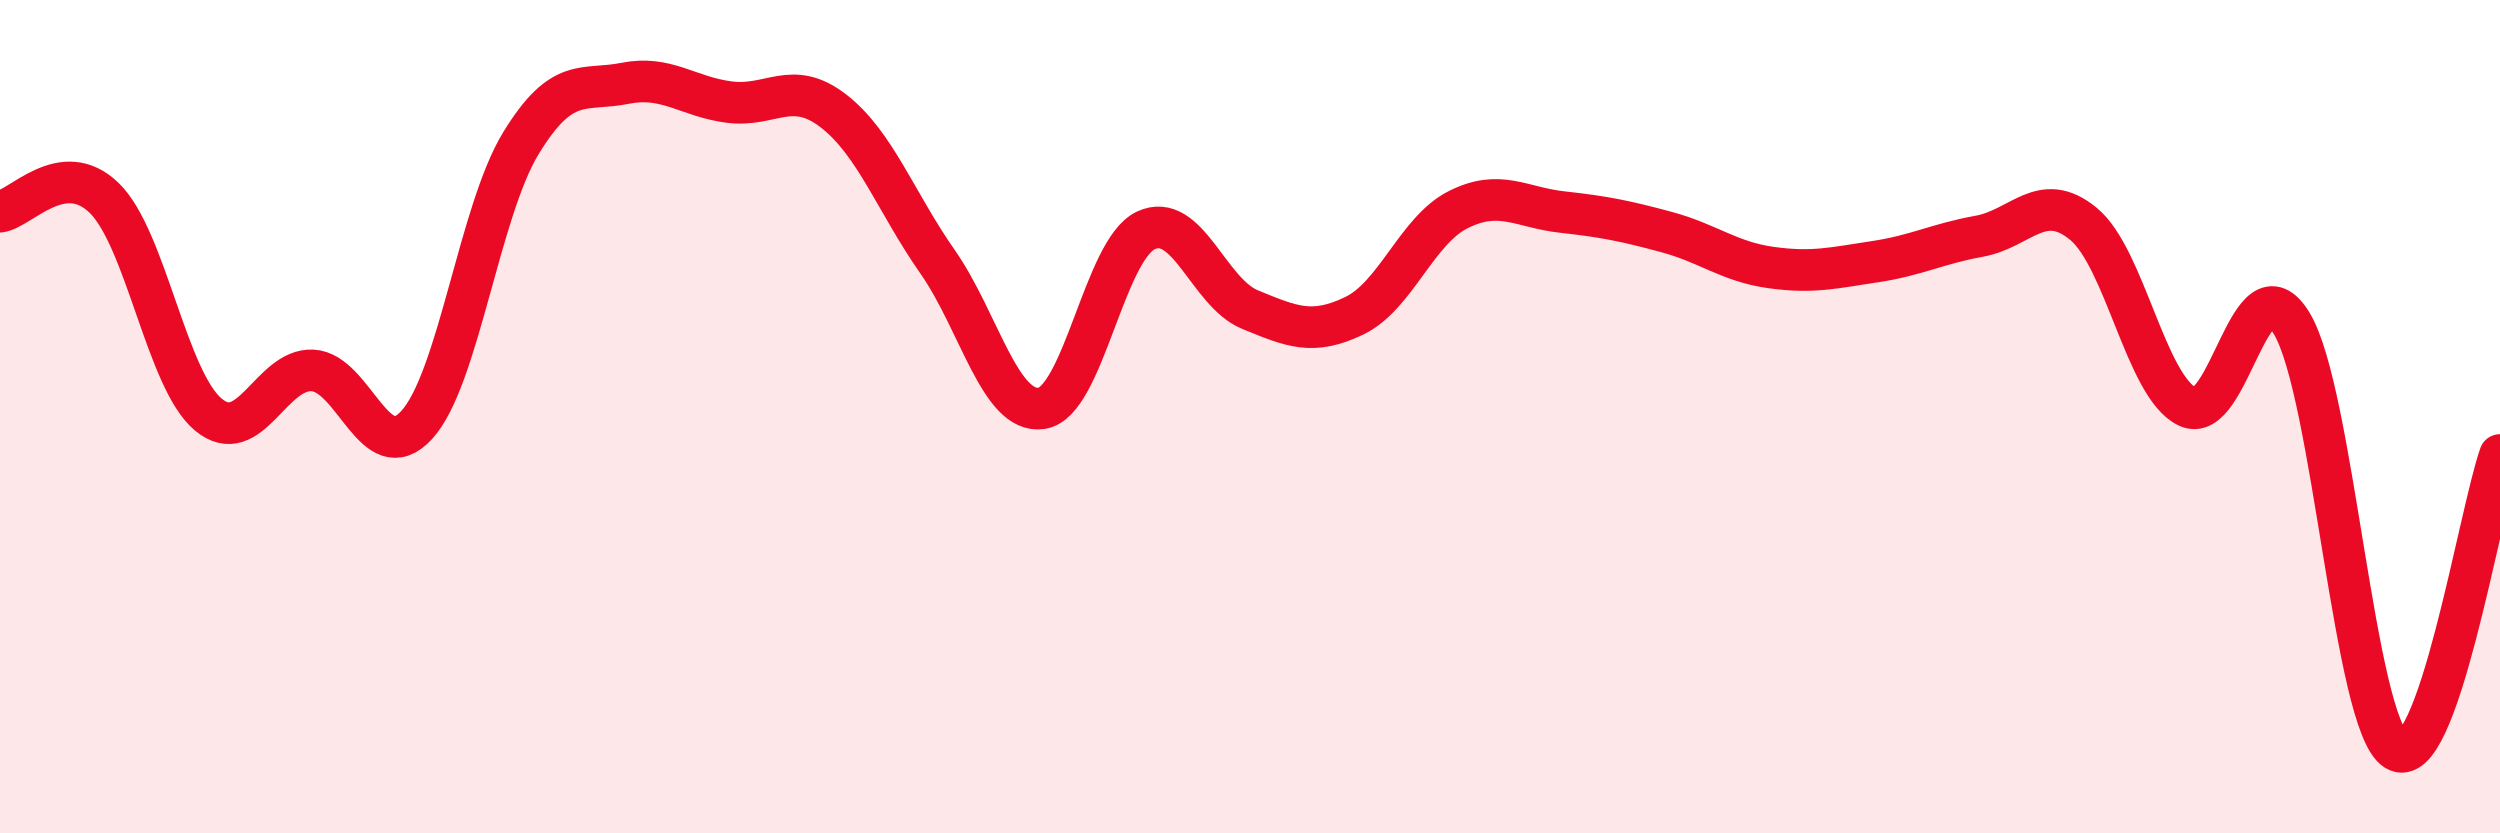
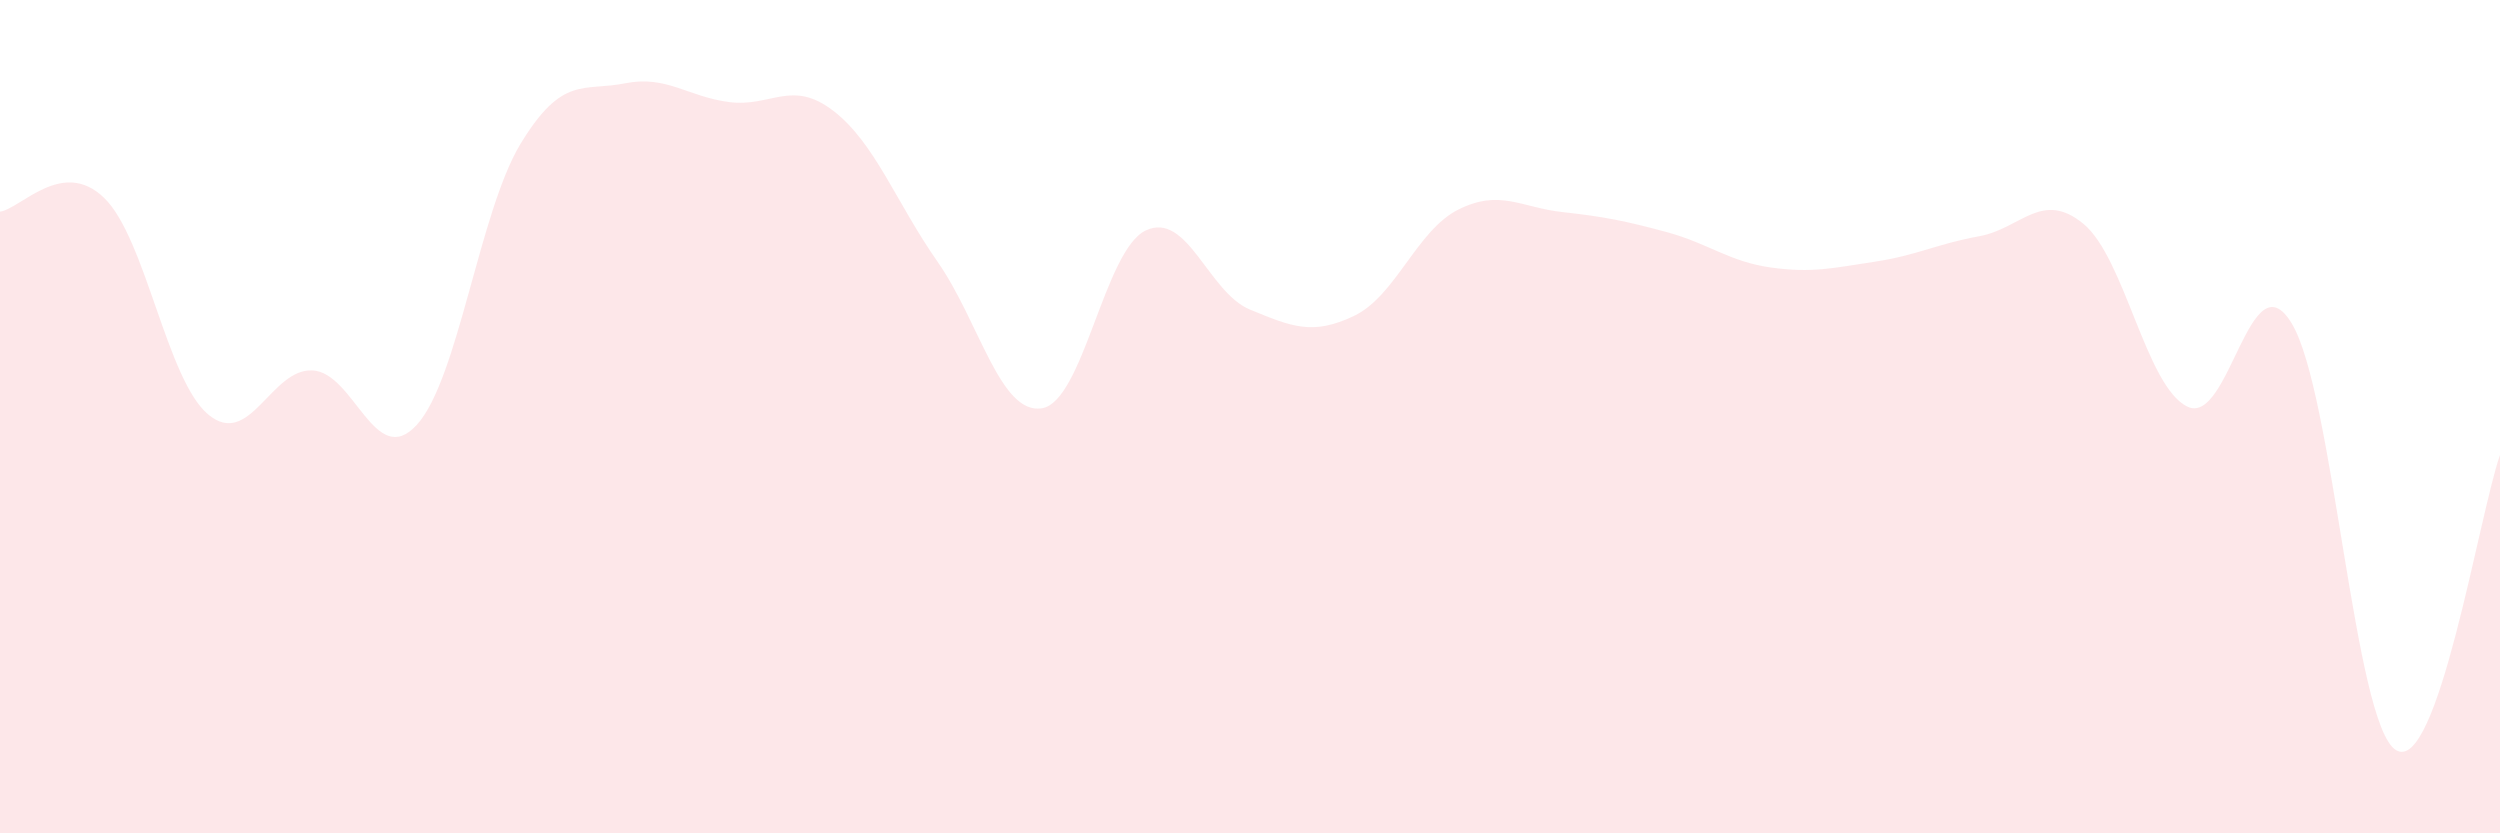
<svg xmlns="http://www.w3.org/2000/svg" width="60" height="20" viewBox="0 0 60 20">
  <path d="M 0,5.08 C 0.5,5.01 1.5,3.78 2.5,4.75 C 3.5,5.72 4,9.12 5,9.95 C 6,10.78 6.5,8.84 7.5,8.89 C 8.5,8.94 9,11.29 10,10.2 C 11,9.11 11.5,5.08 12.5,3.44 C 13.5,1.8 14,2.2 15,2 C 16,1.8 16.5,2.32 17.5,2.45 C 18.5,2.58 19,1.89 20,2.66 C 21,3.43 21.5,4.85 22.5,6.28 C 23.5,7.71 24,9.95 25,9.8 C 26,9.65 26.5,6 27.5,5.53 C 28.5,5.06 29,7.02 30,7.43 C 31,7.84 31.5,8.06 32.5,7.58 C 33.5,7.1 34,5.53 35,5.03 C 36,4.53 36.5,4.98 37.5,5.09 C 38.5,5.2 39,5.3 40,5.57 C 41,5.84 41.5,6.28 42.5,6.42 C 43.5,6.56 44,6.43 45,6.28 C 46,6.13 46.5,5.85 47.5,5.67 C 48.5,5.49 49,4.55 50,5.37 C 51,6.19 51.5,9.28 52.5,9.76 C 53.5,10.24 54,6.11 55,7.76 C 56,9.41 56.5,17.37 57.5,18 C 58.5,18.63 59.5,12.34 60,10.92L60 20L0 20Z" fill="#EB0A25" opacity="0.1" stroke-linecap="round" stroke-linejoin="round" />
-   <path d="M 0,5.08 C 0.5,5.01 1.5,3.78 2.5,4.75 C 3.5,5.72 4,9.12 5,9.95 C 6,10.78 6.5,8.84 7.5,8.89 C 8.5,8.94 9,11.29 10,10.2 C 11,9.11 11.5,5.08 12.5,3.44 C 13.5,1.8 14,2.2 15,2 C 16,1.8 16.5,2.32 17.5,2.45 C 18.5,2.58 19,1.89 20,2.66 C 21,3.43 21.5,4.85 22.5,6.28 C 23.5,7.71 24,9.95 25,9.8 C 26,9.65 26.5,6 27.5,5.53 C 28.5,5.06 29,7.02 30,7.43 C 31,7.84 31.5,8.06 32.5,7.58 C 33.5,7.1 34,5.53 35,5.03 C 36,4.53 36.5,4.98 37.5,5.09 C 38.5,5.2 39,5.3 40,5.57 C 41,5.84 41.5,6.28 42.5,6.42 C 43.5,6.56 44,6.43 45,6.28 C 46,6.13 46.5,5.85 47.5,5.67 C 48.5,5.49 49,4.55 50,5.37 C 51,6.19 51.5,9.28 52.5,9.76 C 53.5,10.24 54,6.11 55,7.76 C 56,9.41 56.5,17.37 57.5,18 C 58.5,18.63 59.5,12.34 60,10.92" stroke="#EB0A25" stroke-width="1" fill="none" stroke-linecap="round" stroke-linejoin="round" />
</svg>